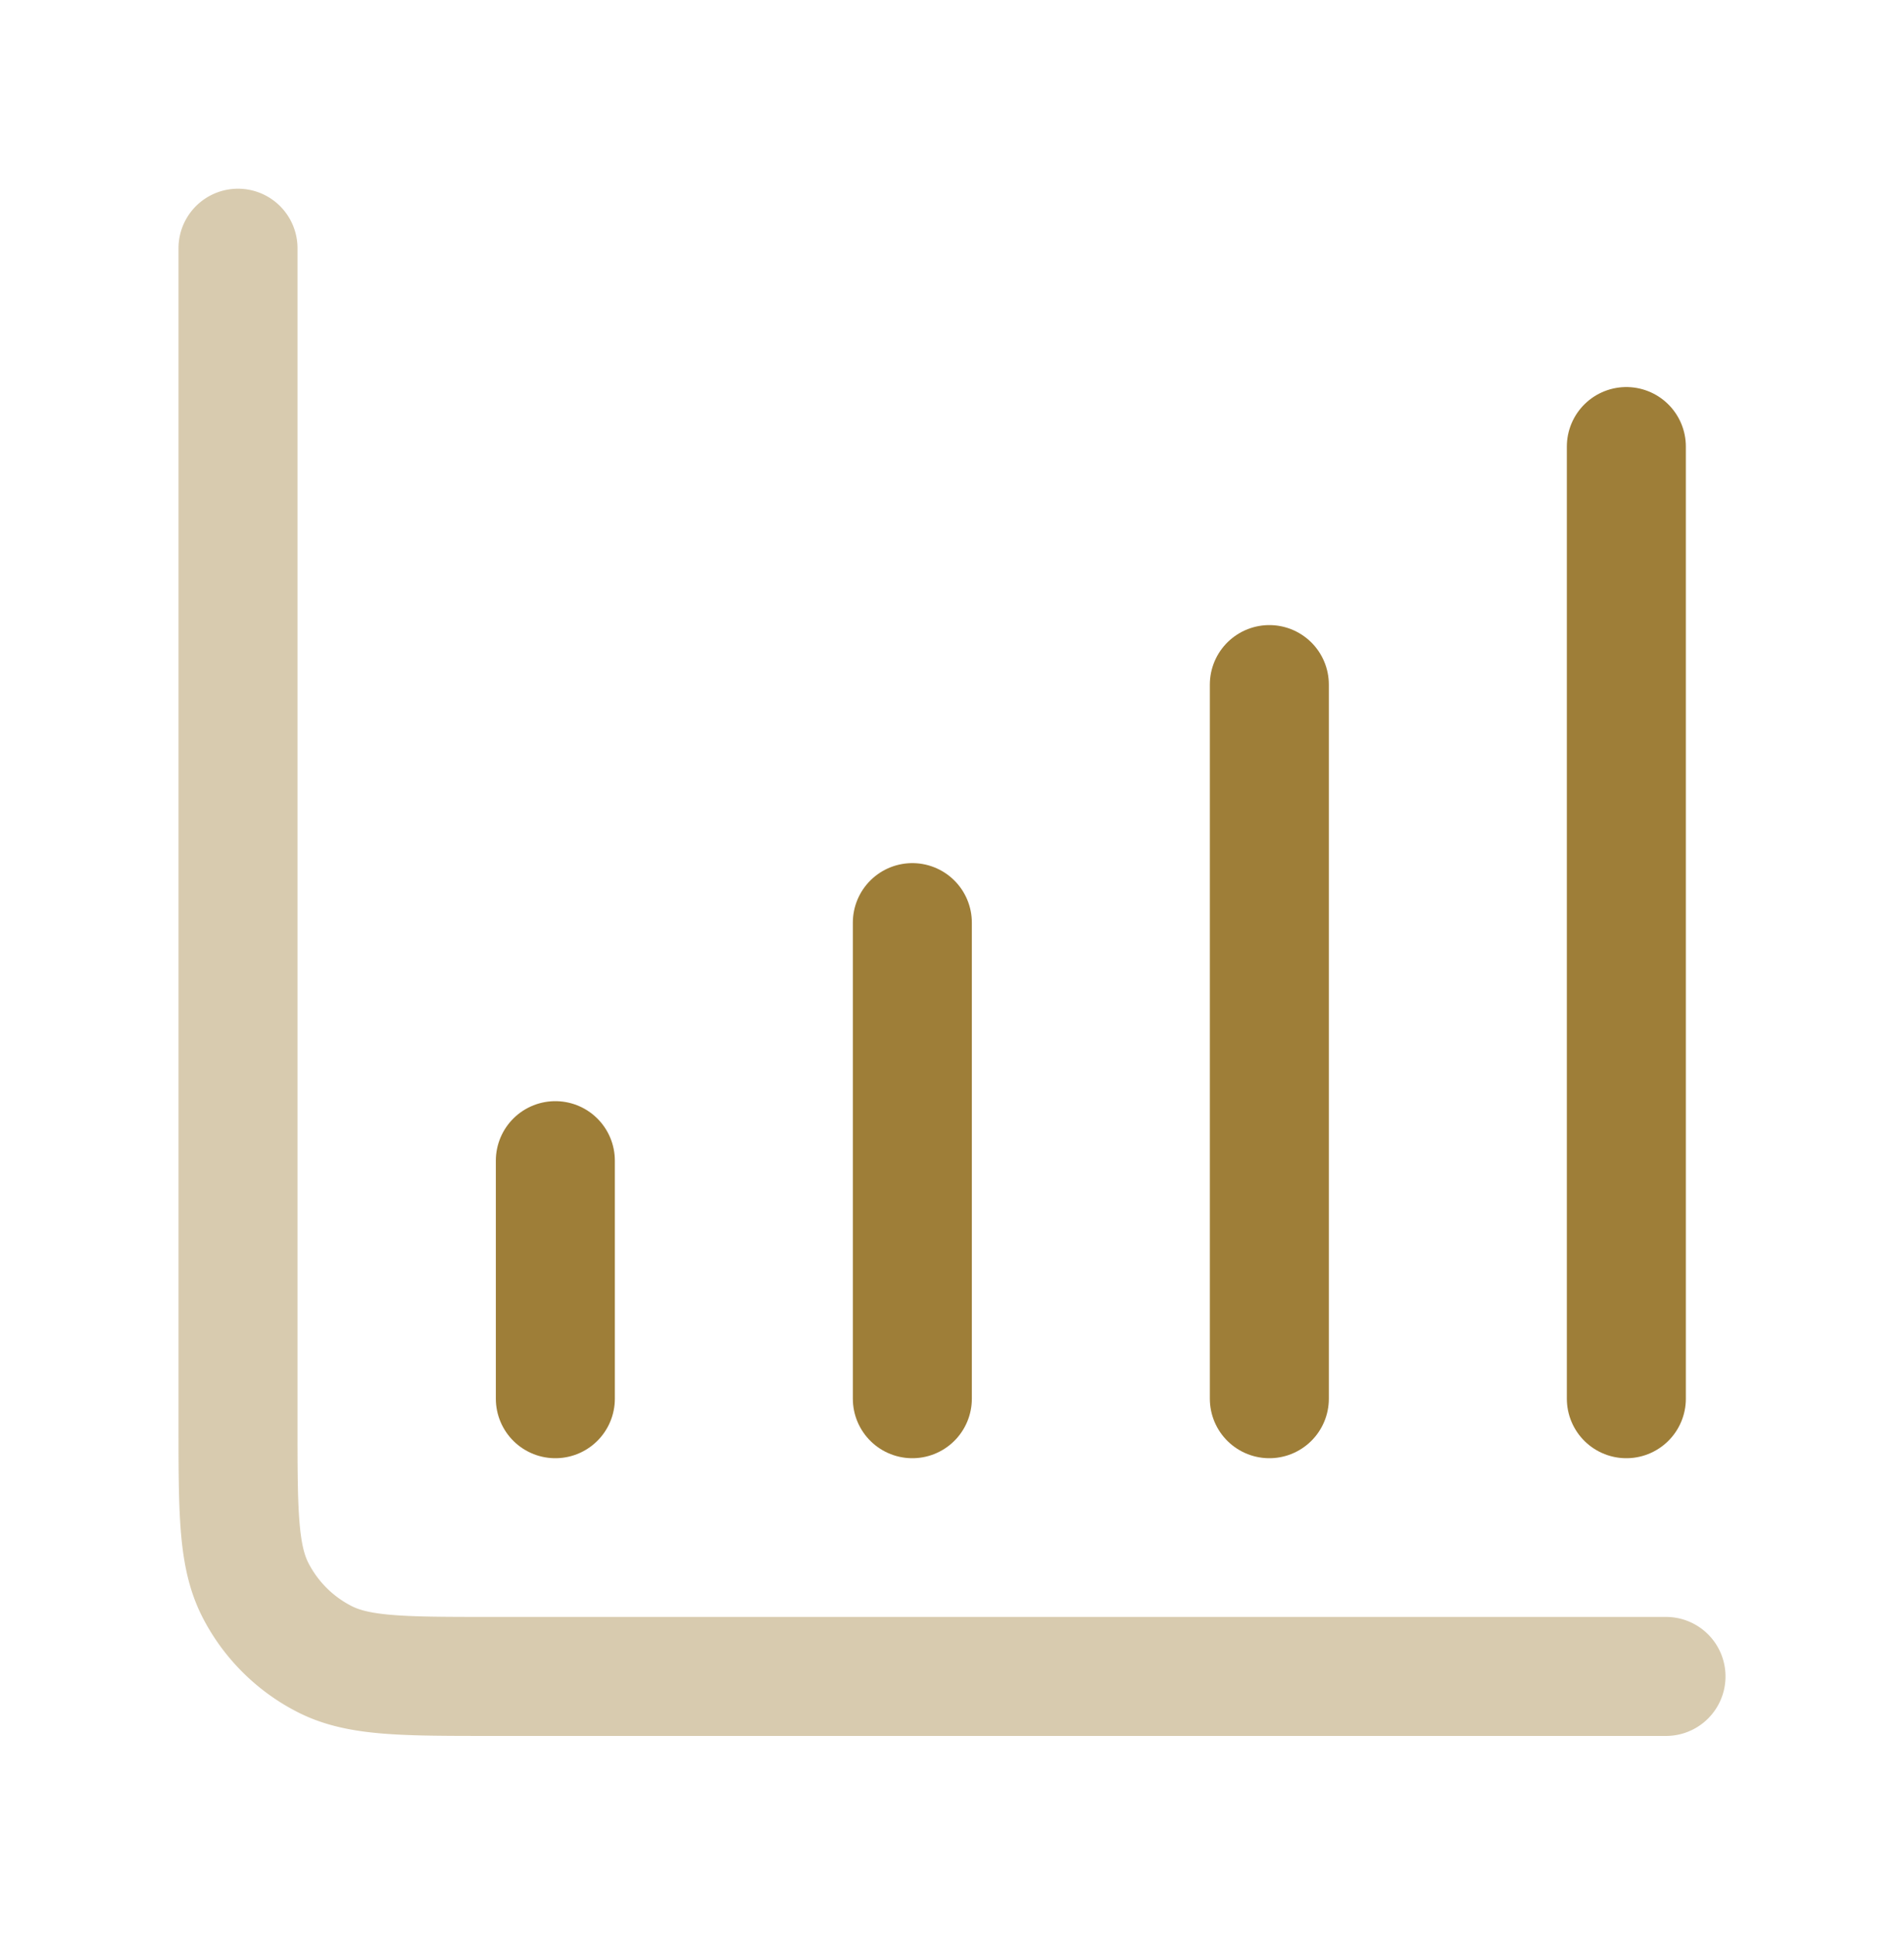
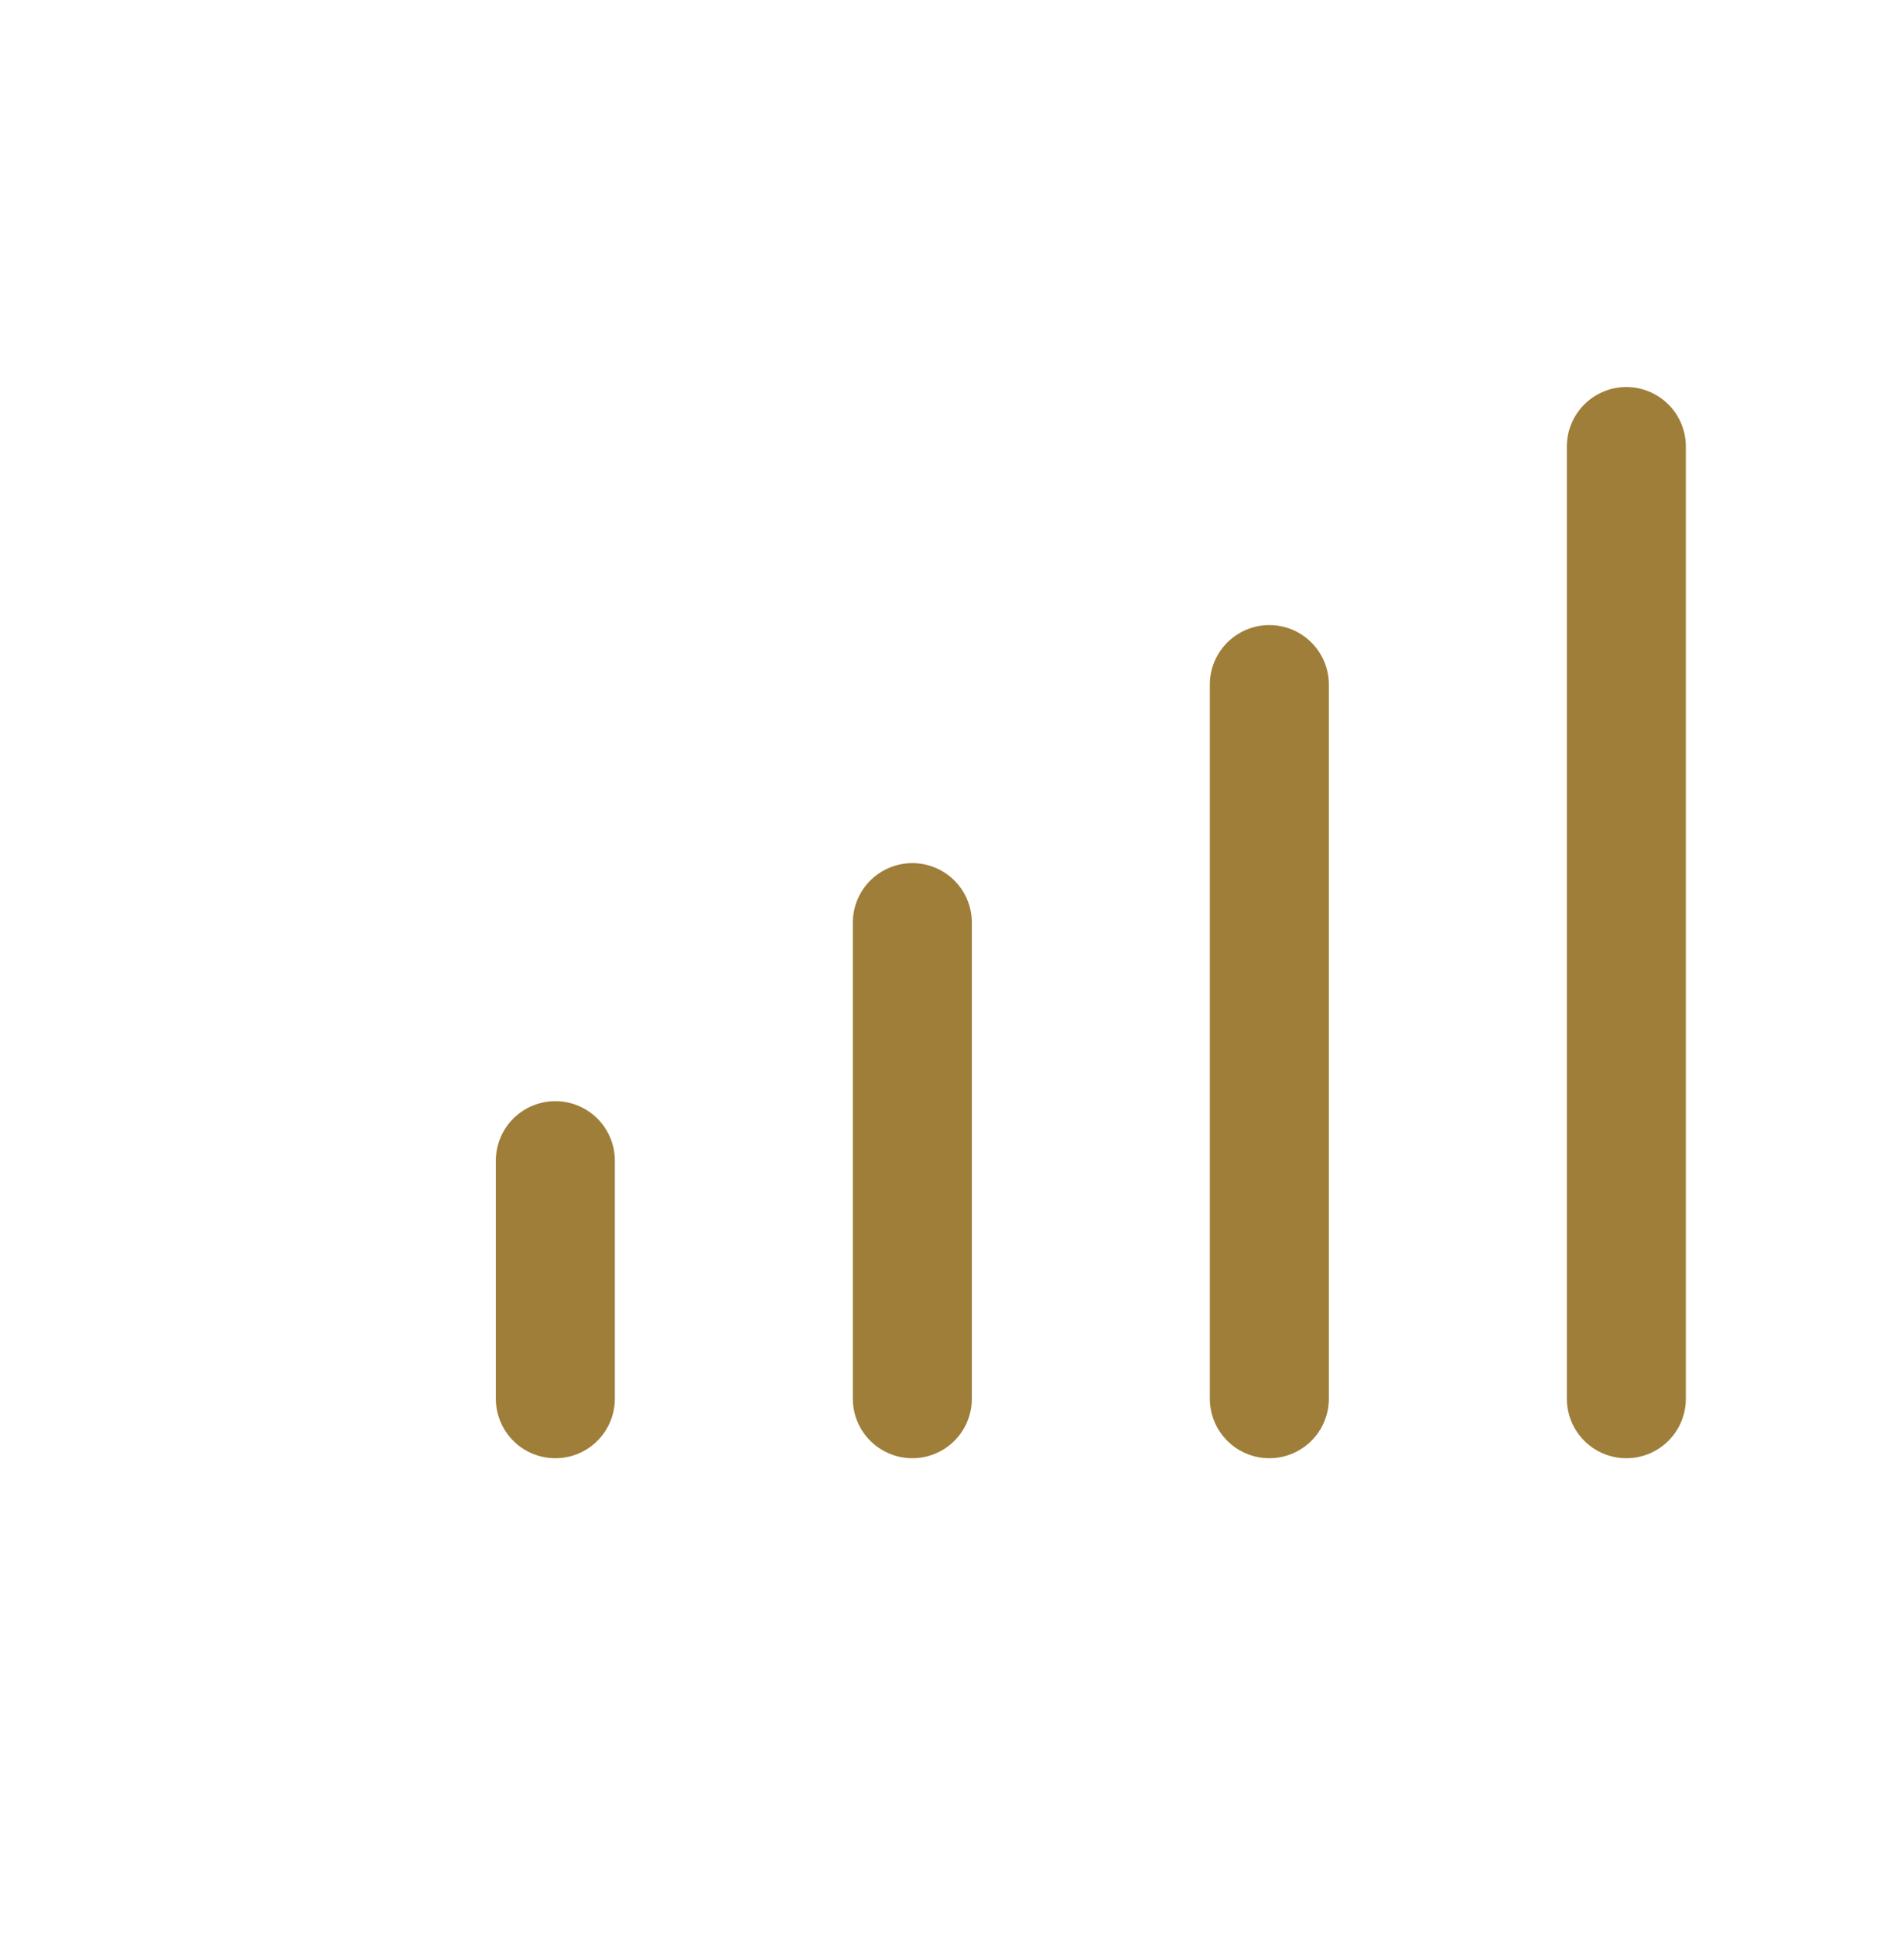
<svg xmlns="http://www.w3.org/2000/svg" width="64" height="65" viewBox="0 0 64 65" fill="none">
-   <path opacity=".4" d="M56 56.342H16.533c-2.987 0-4.48 0-5.62-.582a5.334 5.334 0 0 1-2.332-2.33C8 52.288 8 50.794 8 47.807V8.342" stroke="#9E7E38" stroke-width="4" stroke-linecap="round" stroke-linejoin="round" />
  <path d="M18.667 39.008v8m12-16v16m12-24v24m12-32v32" stroke="#9E7E38" stroke-width="4" stroke-linecap="round" stroke-linejoin="round" />
</svg>